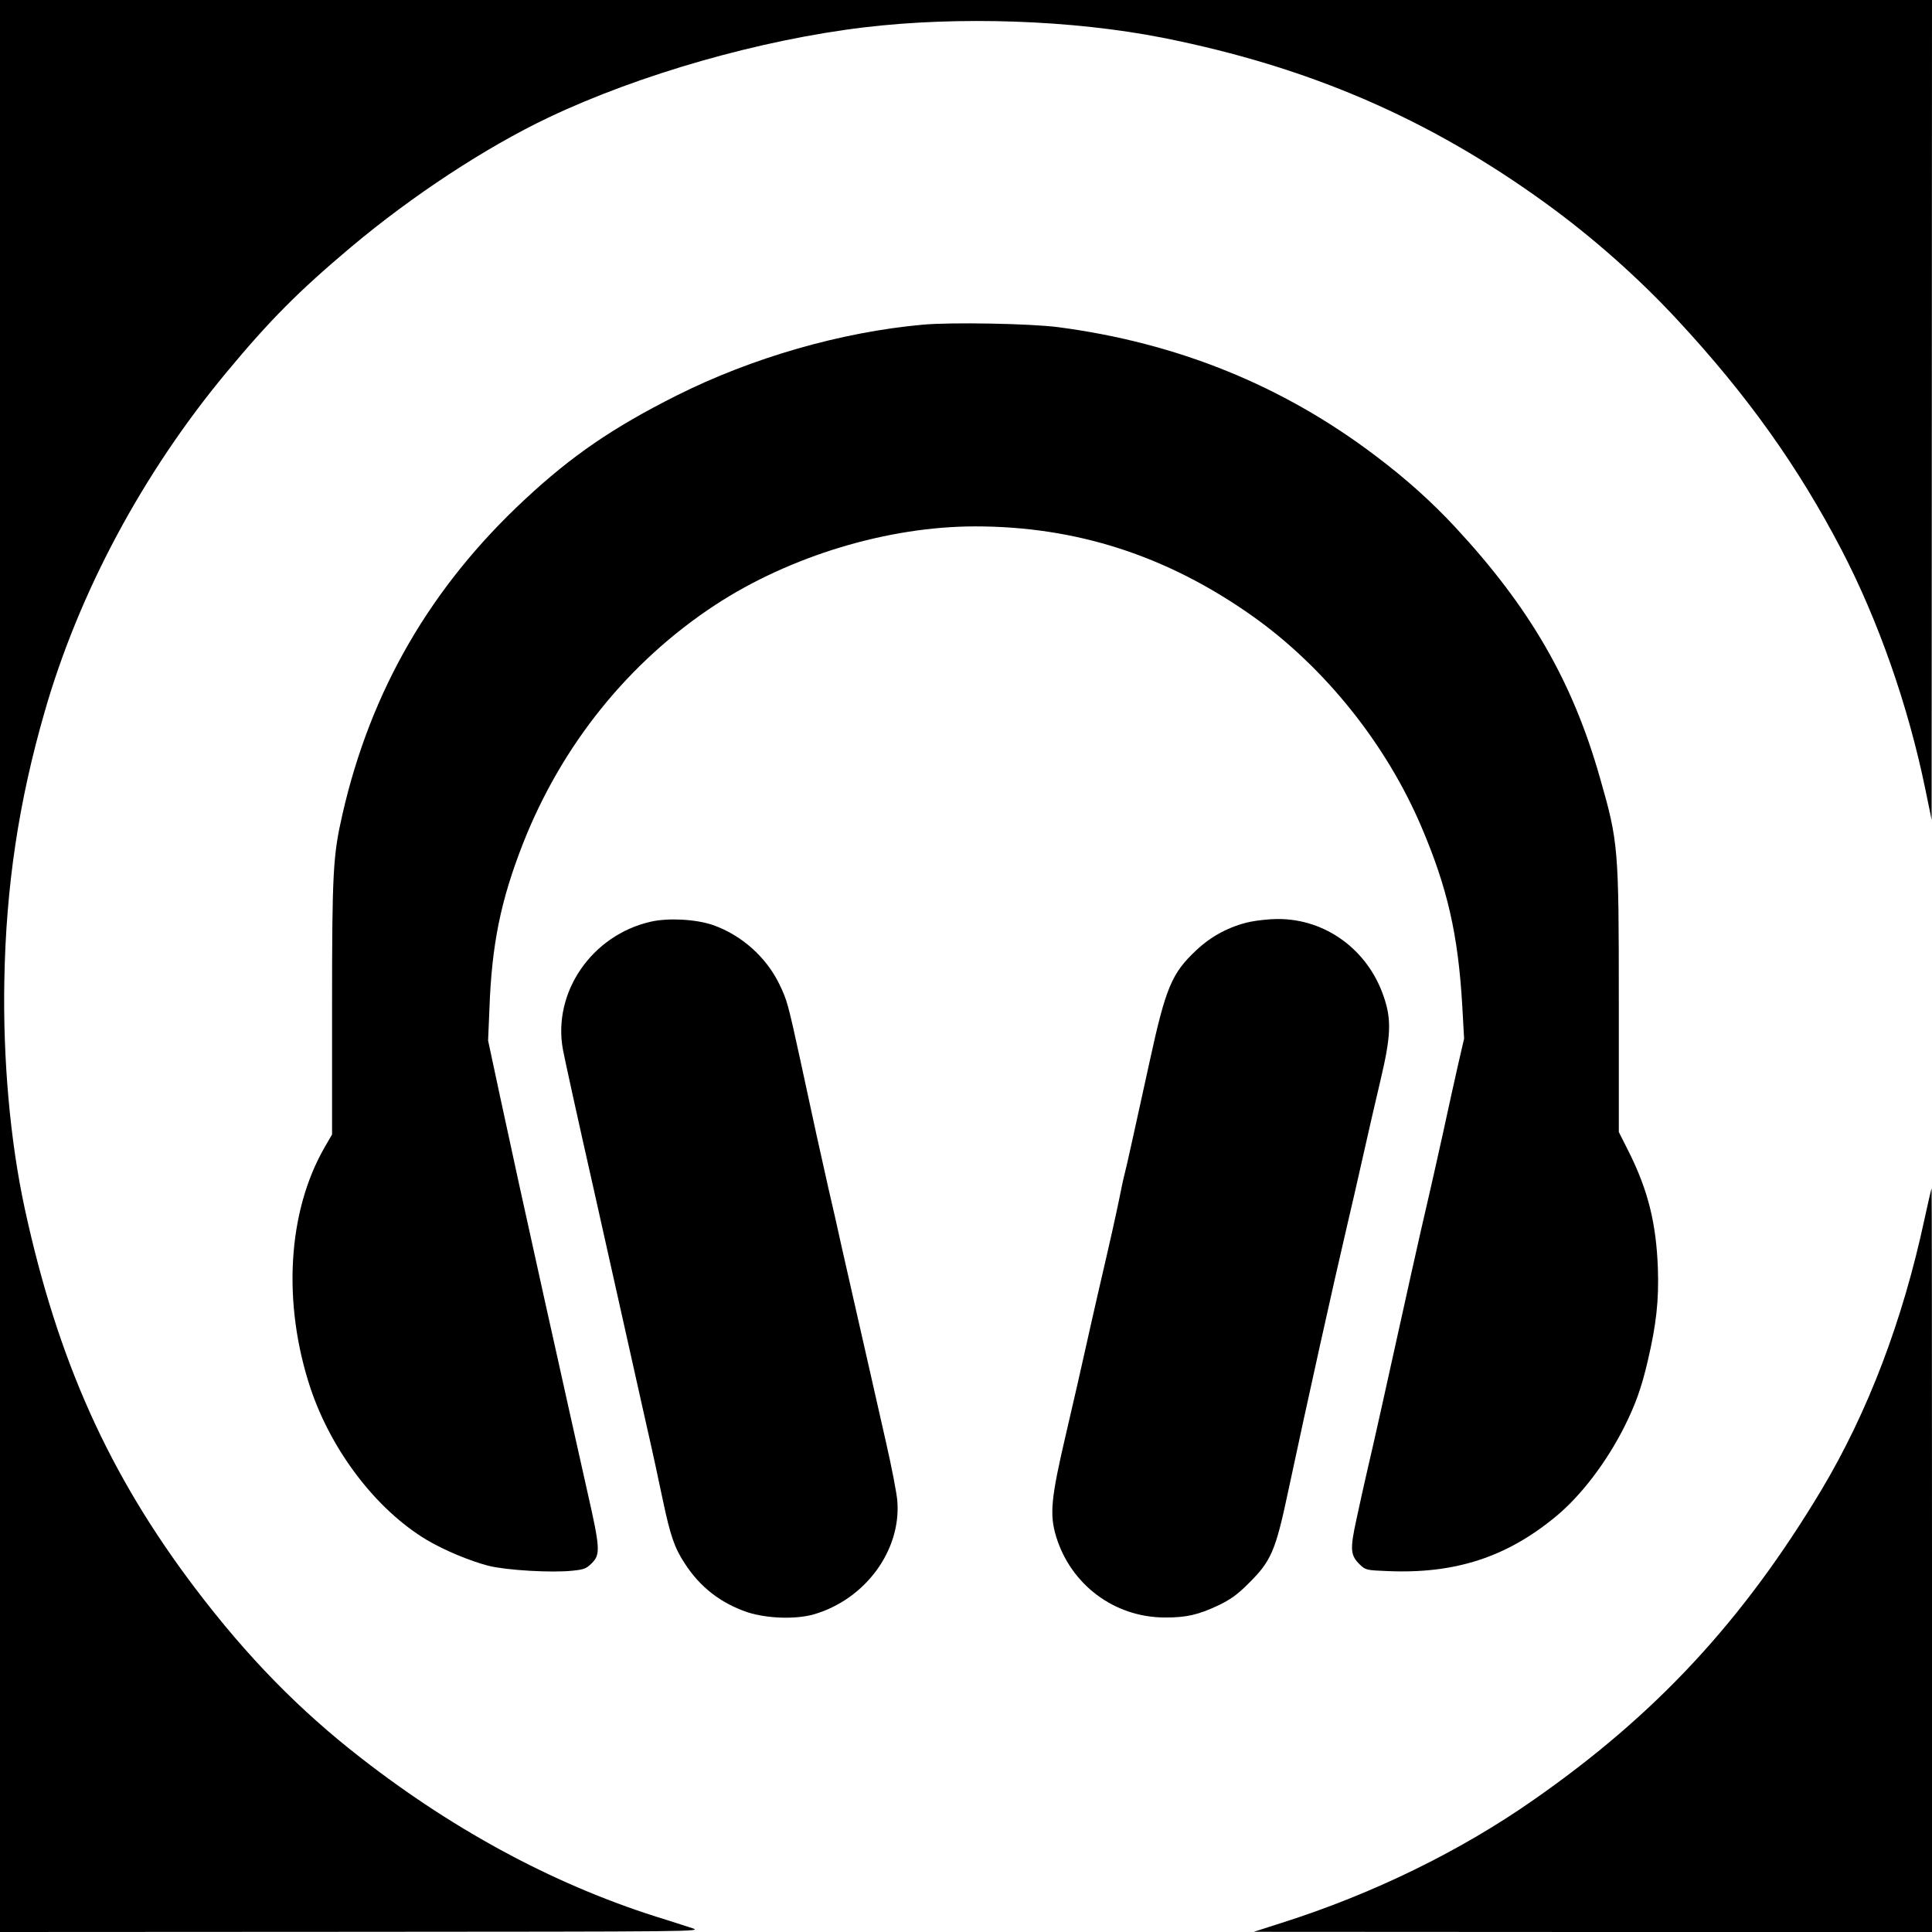
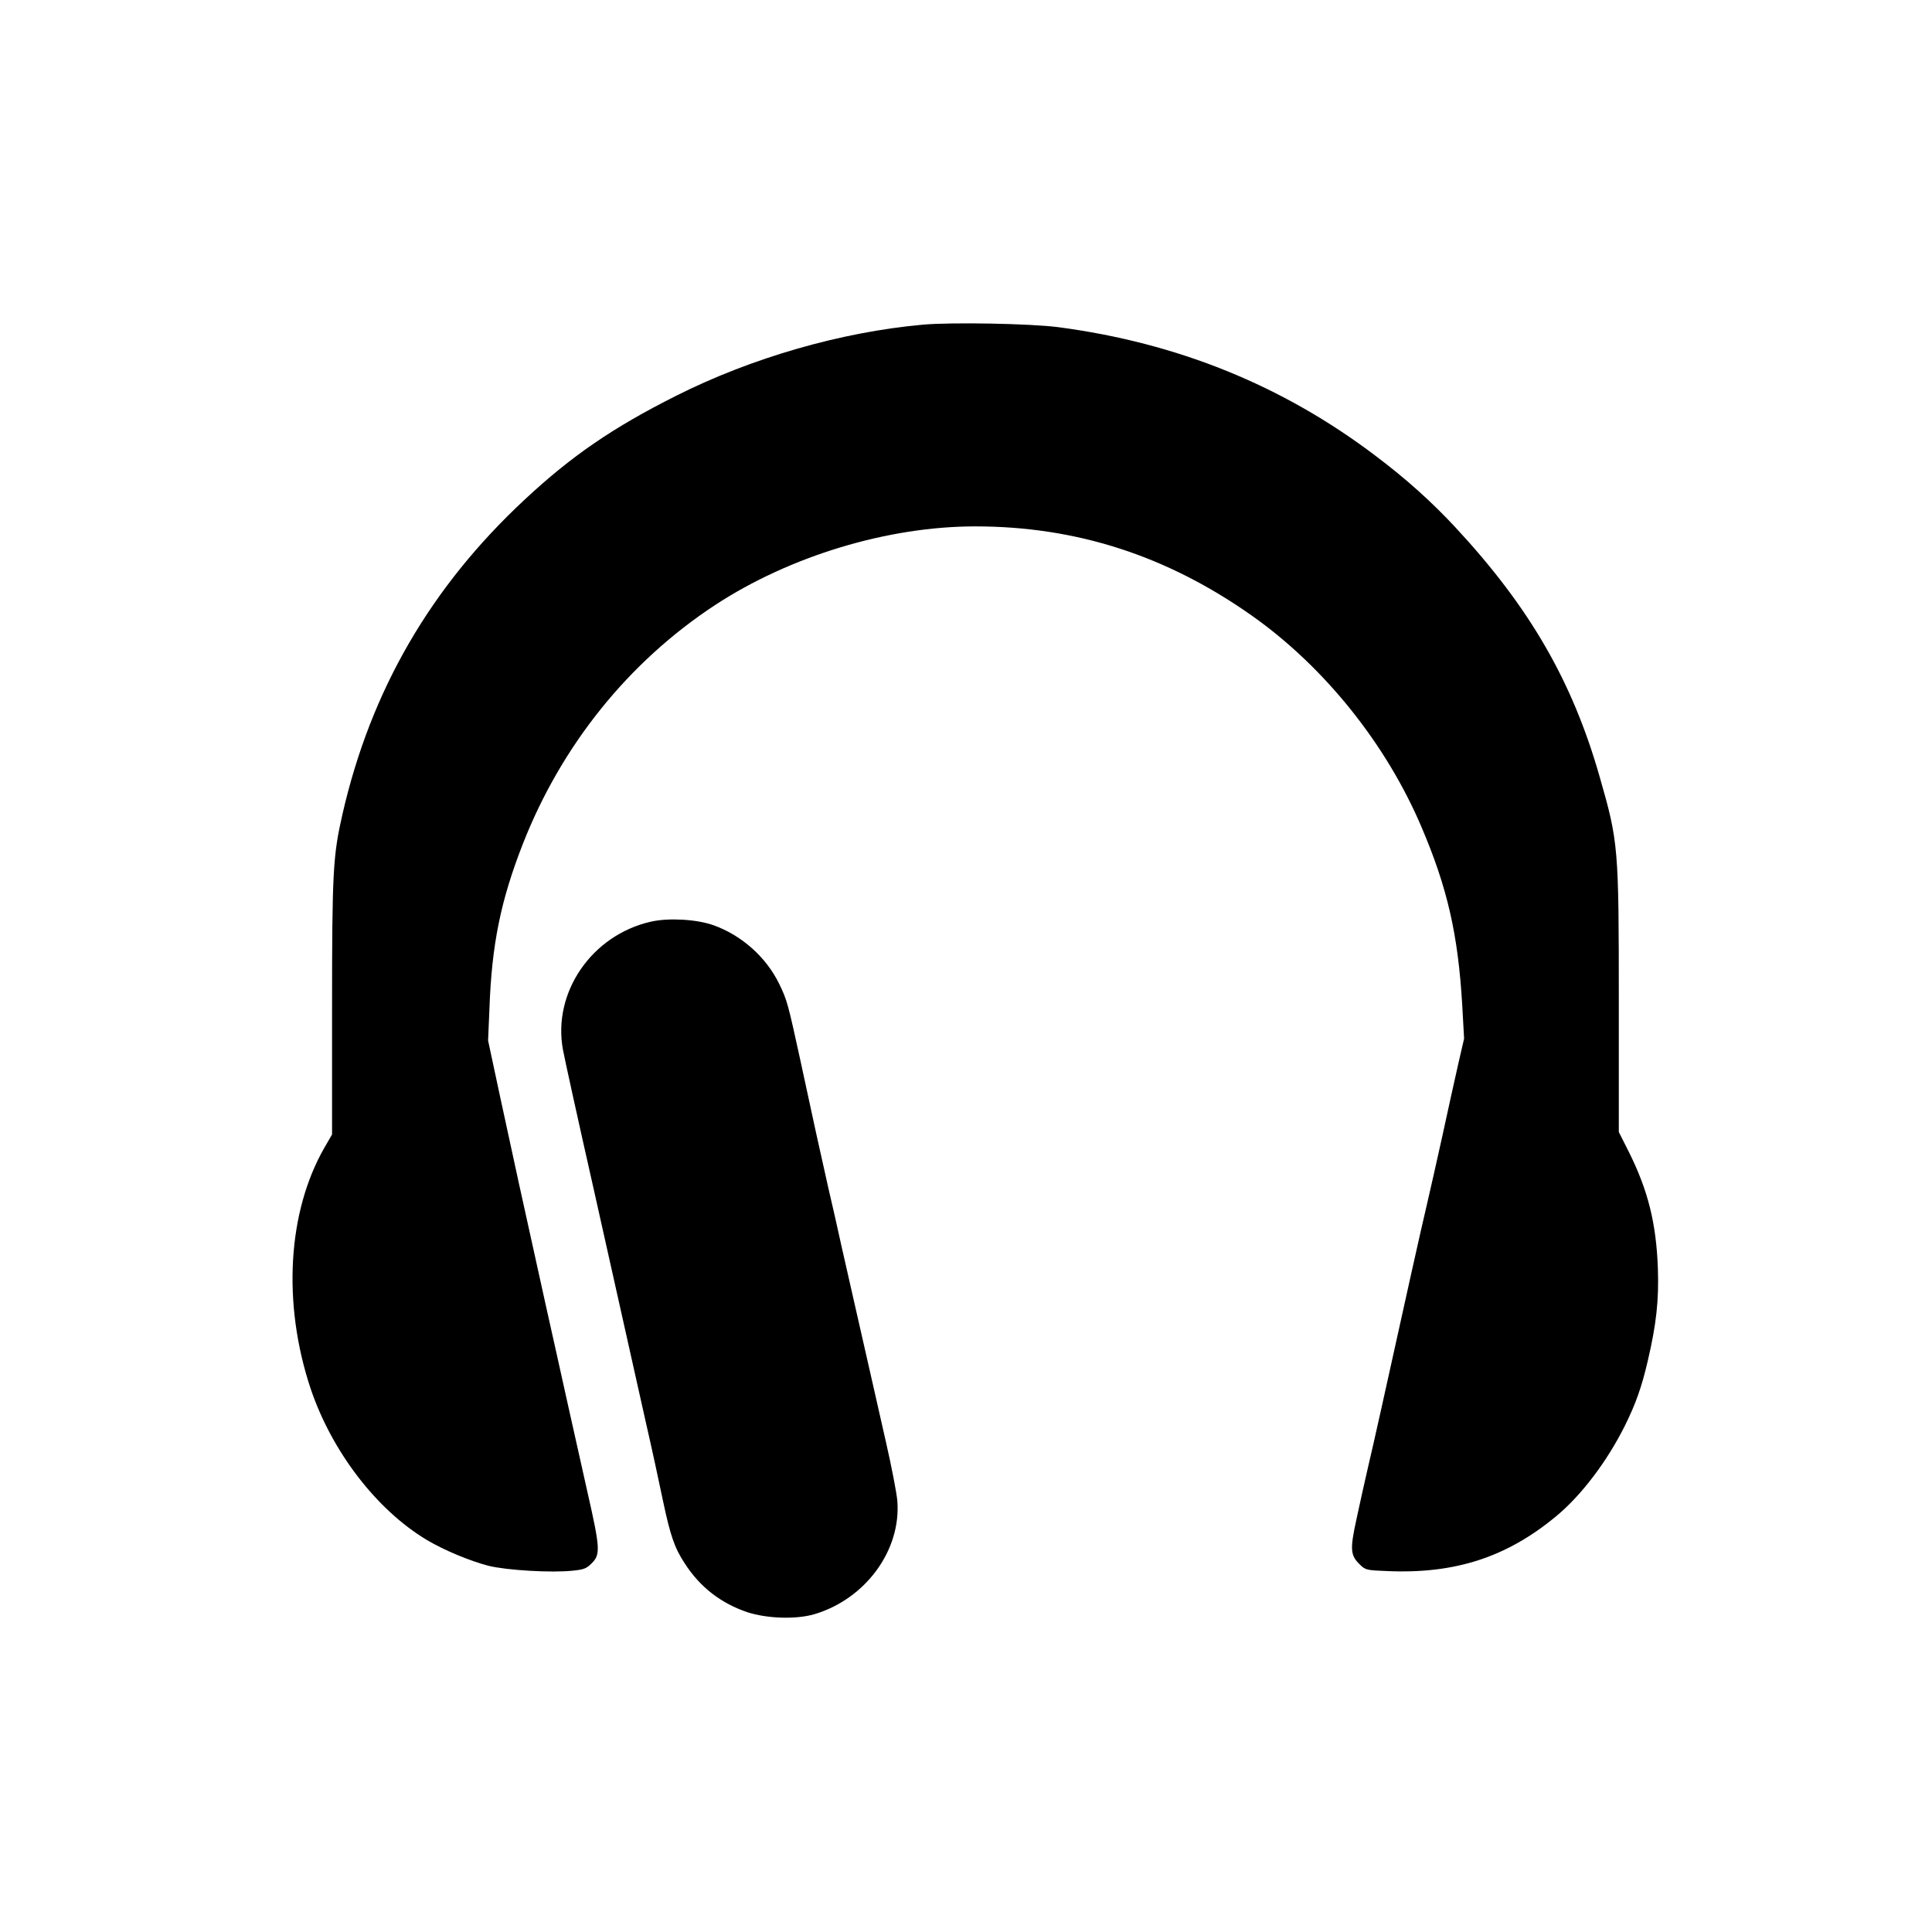
<svg xmlns="http://www.w3.org/2000/svg" version="1.0" width="1024pt" height="1024pt" viewBox="0 0 1024 1024" preserveAspectRatio="xMidYMid meet">
  <g transform="translate(0,1024) scale(0.1,-0.1)" fill="#000000" stroke="none">
-     <path d="M0 5120 l0 -5120 1863 1 c1824 1 1861 1 1807 19 -30 10 -93 30 -140 45 -562 171 -1106 460 -1615 856 -330 256 -606 539 -879 899 -459 605 -730 1209 -905 2015 -77 356 -116 790 -108 1210 9 498 76 945 213 1420 181 633 521 1268 964 1801 229 276 383 431 660 664 325 273 713 528 1047 687 482 229 1123 412 1673 478 504 60 1104 39 1582 -55 776 -154 1413 -429 2033 -879 247 -179 493 -397 698 -619 370 -399 638 -776 868 -1217 195 -376 352 -823 443 -1265 l34 -165 1 2173 1 2172 -5120 0 -5120 0 0 -5120z" />
    <path d="M4890 8519 c-432 -39 -905 -175 -1305 -376 -336 -169 -554 -318 -803 -550 -499 -464 -817 -1012 -967 -1669 -50 -219 -55 -305 -55 -1028 l0 -669 -40 -69 c-196 -341 -224 -825 -74 -1277 112 -333 349 -643 616 -803 93 -55 227 -111 327 -137 96 -24 336 -38 446 -26 60 6 73 11 102 40 46 46 44 80 -23 375 -30 135 -77 344 -104 465 -27 121 -80 362 -119 535 -117 528 -177 802 -242 1105 l-62 290 7 165 c12 344 60 578 178 879 205 522 560 963 1018 1264 397 260 916 417 1379 417 536 0 1015 -155 1466 -473 384 -271 712 -680 899 -1120 138 -323 194 -571 216 -942 l10 -180 -30 -130 c-16 -71 -55 -245 -85 -385 -31 -140 -67 -300 -80 -355 -13 -55 -51 -221 -84 -370 -143 -647 -203 -918 -231 -1035 -16 -69 -43 -190 -60 -270 -36 -164 -33 -194 19 -244 28 -27 35 -29 143 -33 359 -16 633 73 894 289 135 111 272 292 367 483 57 115 88 203 120 340 46 196 60 323 54 495 -9 237 -52 410 -153 613 l-54 107 0 690 c0 821 -2 846 -101 1191 -145 509 -372 901 -767 1326 -123 132 -258 254 -420 376 -493 374 -1052 600 -1684 683 -147 19 -567 27 -718 13z" />
    <path d="M3450 5355 c-314 -71 -523 -376 -466 -680 8 -44 80 -372 161 -730 80 -357 161 -720 180 -805 19 -85 62 -276 95 -425 34 -148 76 -342 94 -430 39 -184 61 -249 115 -331 81 -126 191 -211 332 -259 105 -34 257 -39 354 -11 272 80 462 339 441 601 -3 39 -30 180 -61 315 -31 135 -69 304 -85 375 -16 72 -50 220 -75 330 -25 110 -59 261 -76 335 -16 74 -47 212 -69 305 -40 177 -80 358 -149 680 -64 293 -69 314 -111 400 -69 142 -200 259 -351 312 -90 31 -236 39 -329 18z" />
-     <path d="M6625 5354 c-106 -23 -205 -75 -285 -151 -129 -121 -161 -196 -246 -586 -81 -369 -122 -557 -134 -602 -6 -22 -19 -85 -30 -140 -20 -95 -34 -161 -115 -510 -19 -82 -46 -204 -61 -270 -25 -112 -56 -250 -104 -455 -80 -342 -88 -427 -52 -545 78 -254 307 -426 572 -428 117 -1 181 14 287 64 63 30 101 57 156 112 125 123 147 173 216 499 98 460 238 1091 310 1398 22 91 60 260 86 375 26 116 67 295 92 400 55 232 59 320 18 440 -84 251 -310 416 -565 414 -41 0 -106 -7 -145 -15z" />
-     <path d="M10201 3782 c-116 -542 -300 -1025 -547 -1439 -417 -695 -878 -1192 -1529 -1645 -388 -271 -849 -496 -1330 -649 l-150 -48 1798 -1 1797 0 0 1970 c0 1084 -1 1970 -2 1970 -2 0 -18 -71 -37 -158z" />
  </g>
</svg>